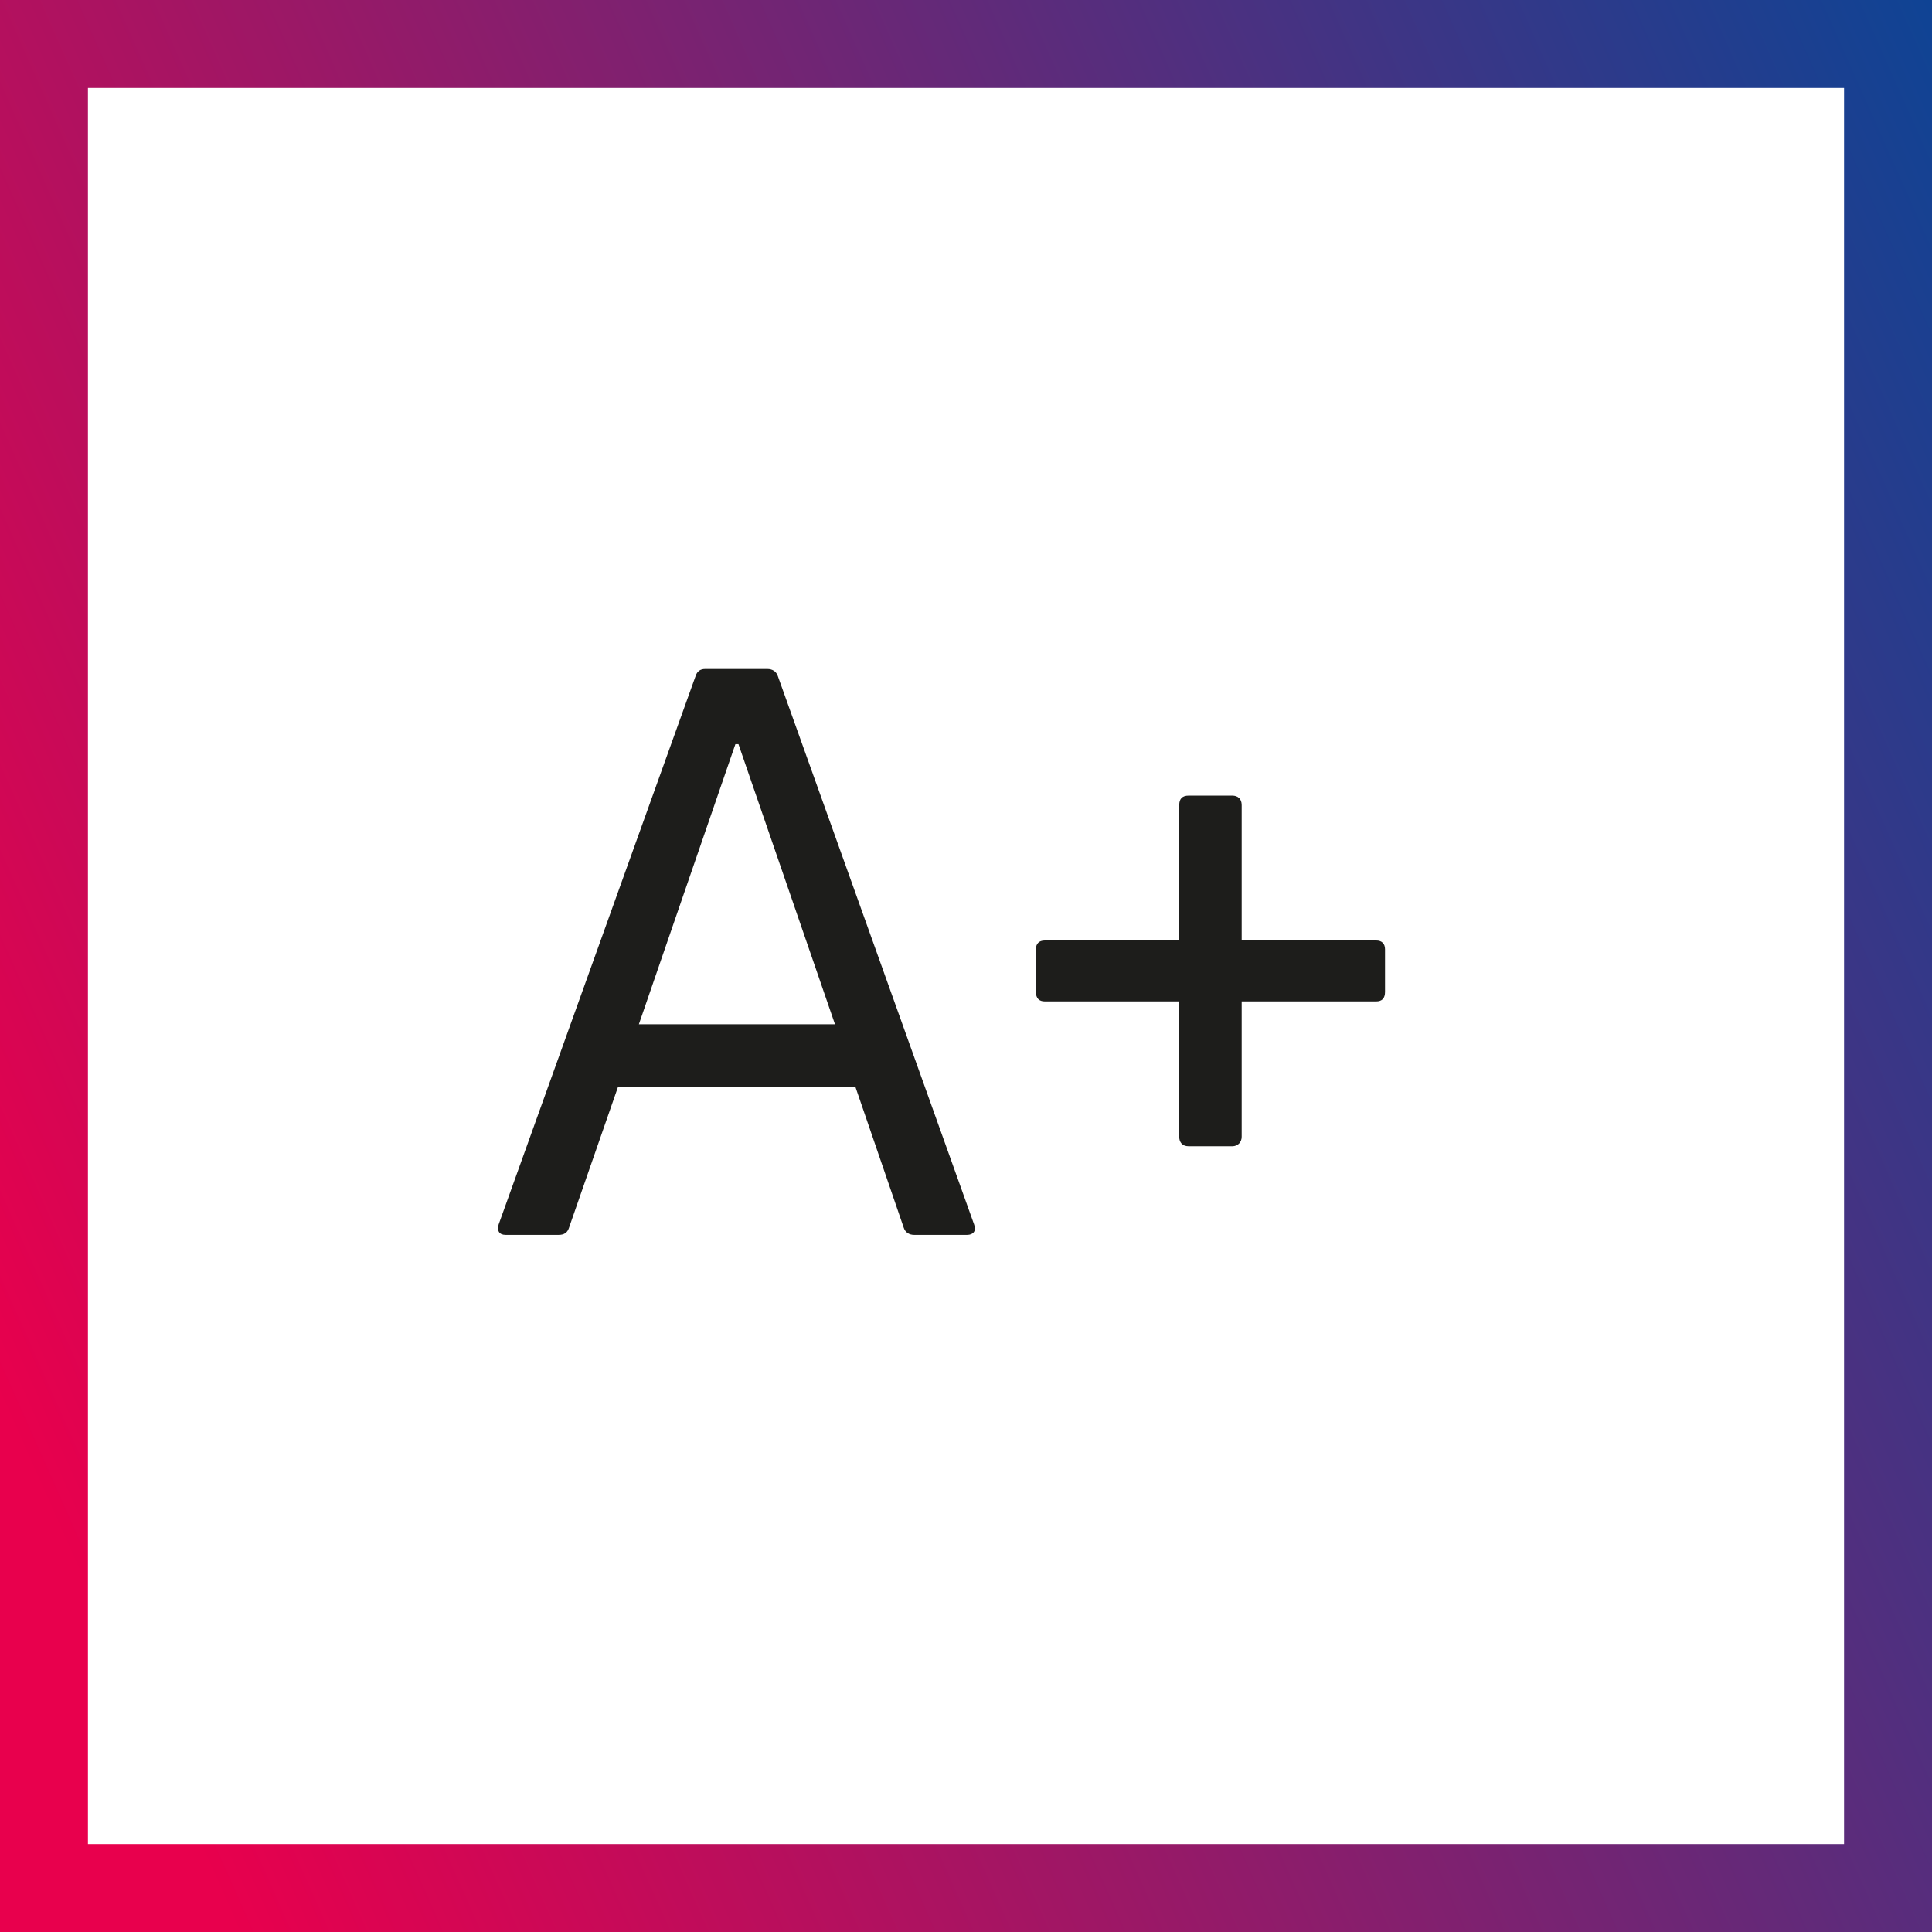
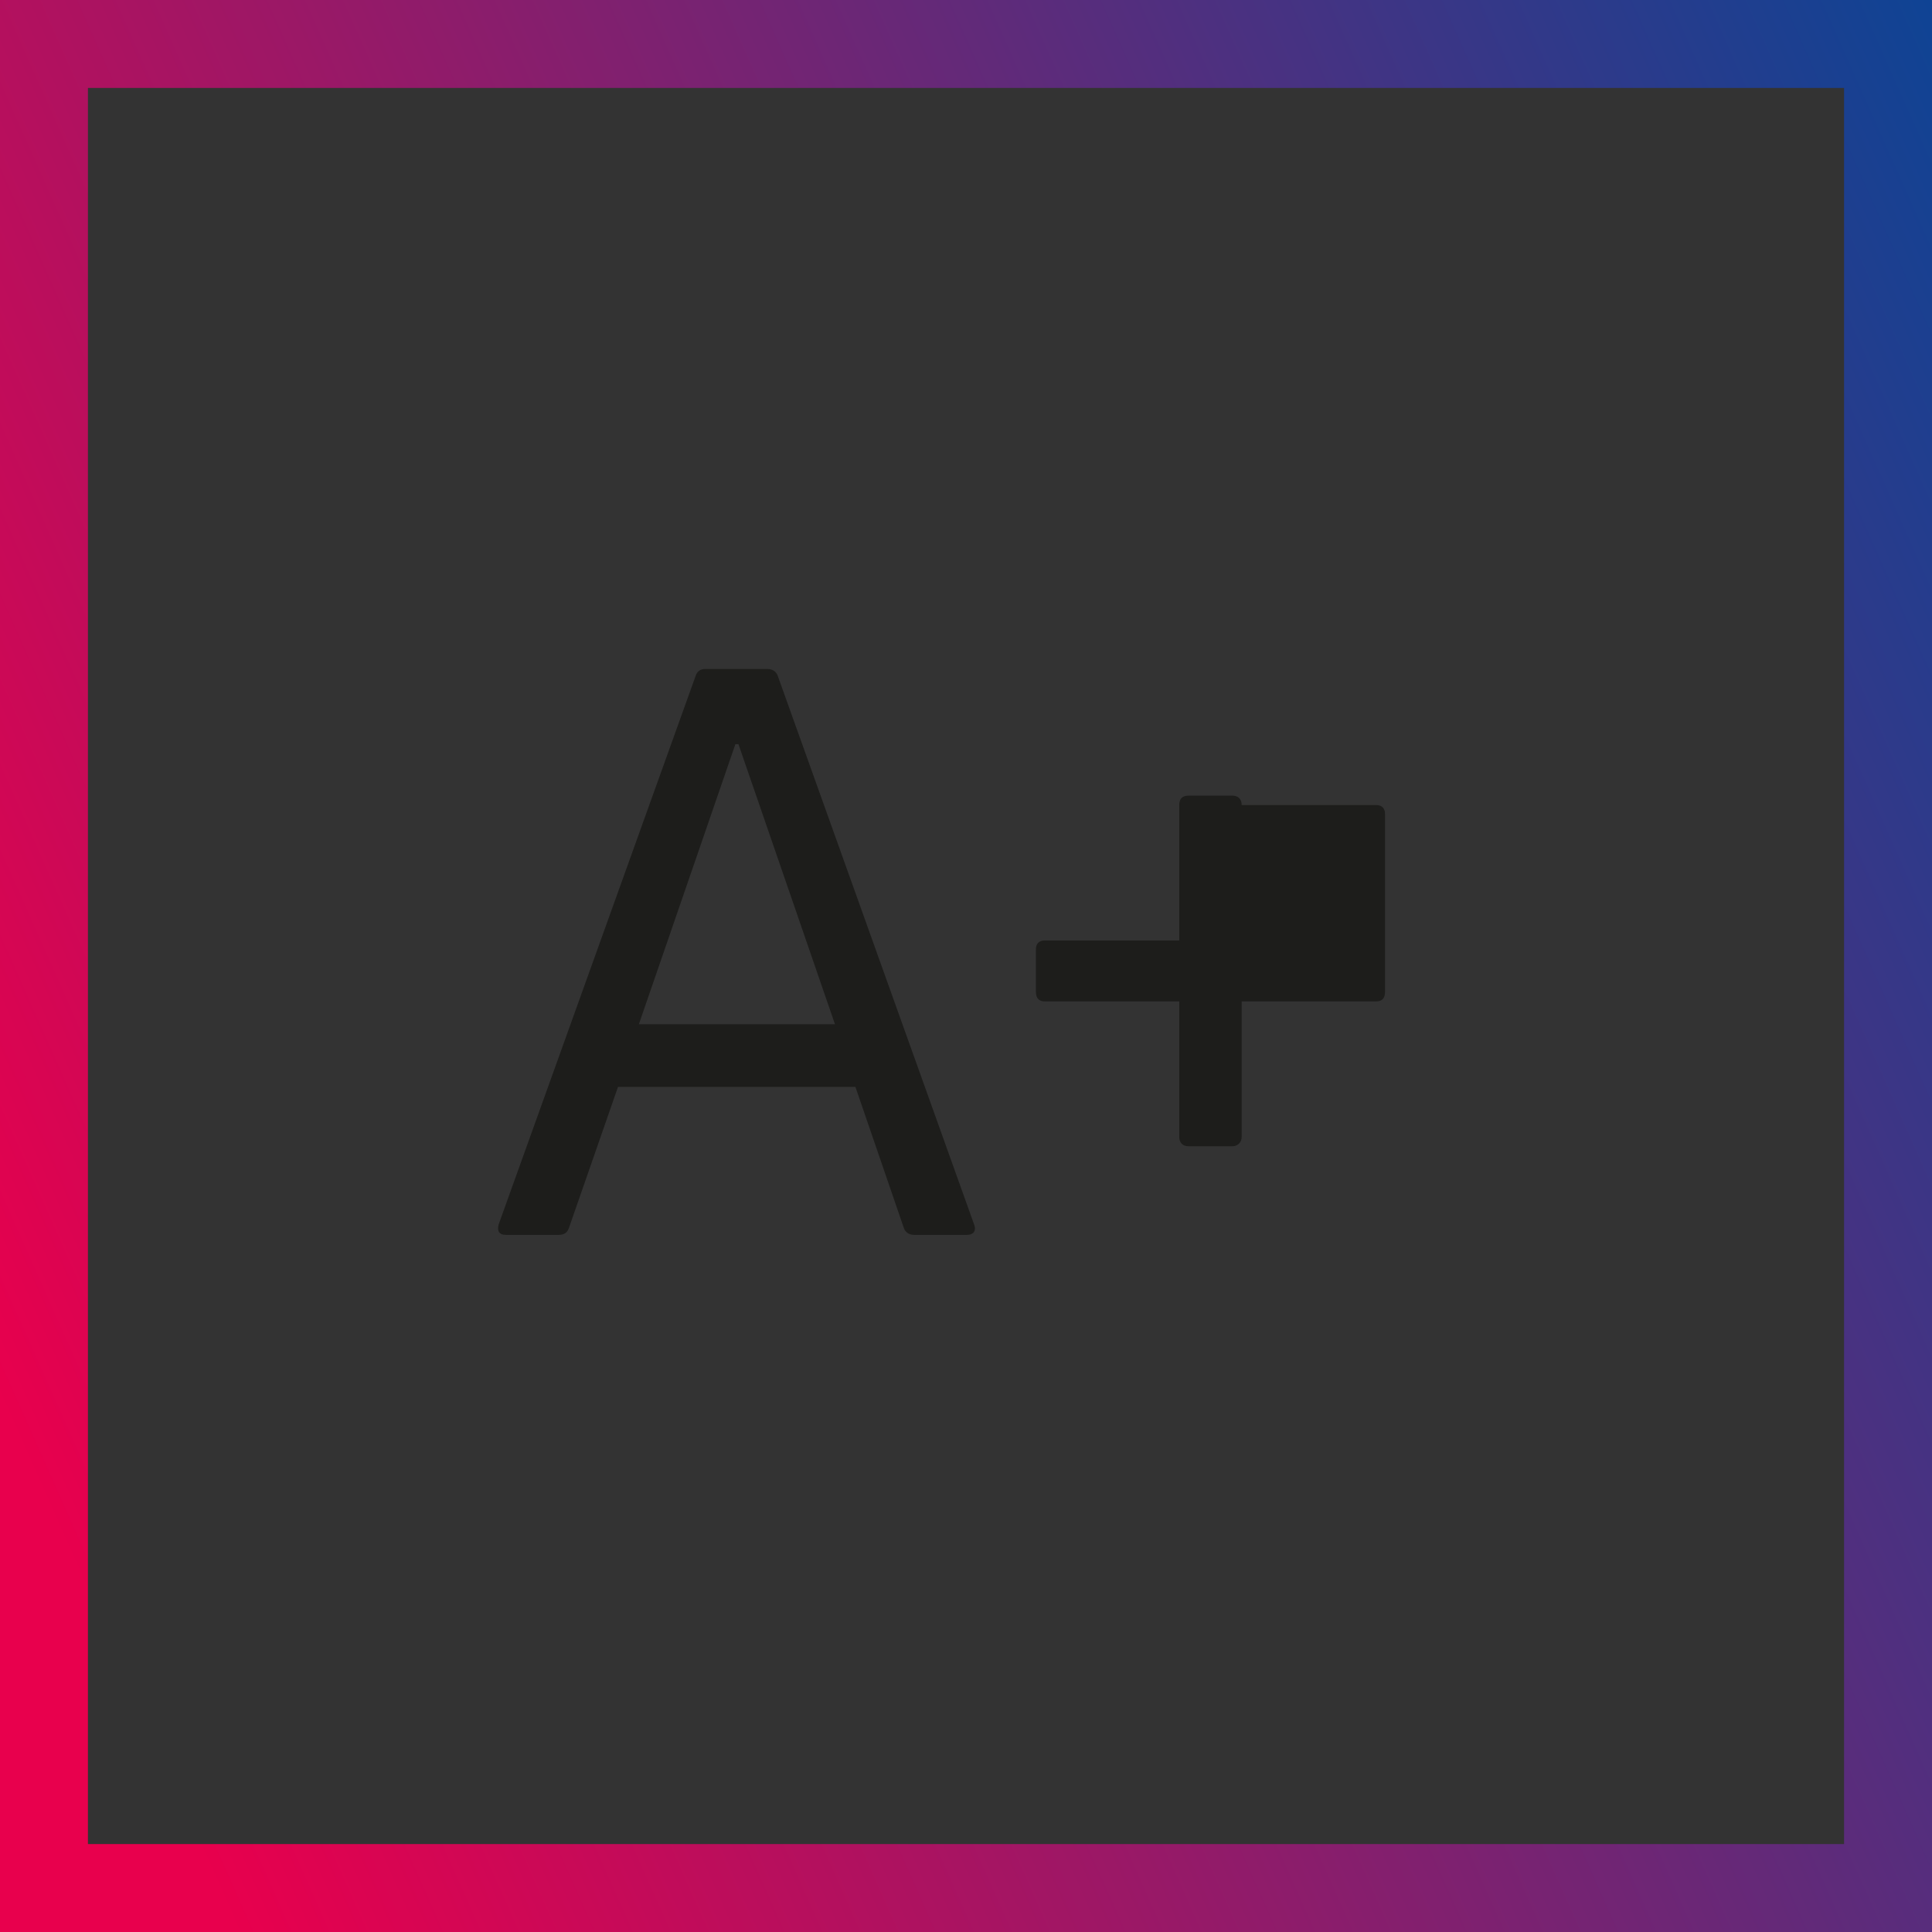
<svg xmlns="http://www.w3.org/2000/svg" id="a" viewBox="0 0 87.88 87.88">
  <rect x="0" y="0" width="87.88" height="87.88" fill="#333333" stroke="none" />
  <defs>
    <style>.c{fill:#1d1d1b;}.c,.d,.e{stroke-width:0px;}.d{fill:#fff;}.e{fill:url(#b);}</style>
    <linearGradient id="b" x1="-1624.67" y1="487.3" x2="-1623.67" y2="487.3" gradientTransform="translate(196001.97 -28540.06) rotate(-25) scale(116.78 -116.78)" gradientUnits="userSpaceOnUse">
      <stop offset="0" stop-color="#e8004d" />
      <stop offset=".02" stop-color="#e8004d" />
      <stop offset=".99" stop-color="#004899" />
      <stop offset="1" stop-color="#004899" />
    </linearGradient>
  </defs>
-   <polygon class="d" points="2 2 2 2 2 85.88 85.88 85.88 85.88 2 2 2" />
  <polygon class="e" points="2 2 4 2 4 83.88 83.88 83.88 83.88 4 2 4 2 2 4 2 2 2 2 0 87.88 0 87.88 87.88 0 87.88 0 0 2 0 2 2" />
  <path class="c" d="m22.68,55.7l8.96-24.95c.07-.22.22-.32.43-.32h2.84c.22,0,.4.11.47.32l8.93,24.95c.11.29-.04.47-.32.47h-2.41c-.22,0-.4-.11-.47-.32l-2.2-6.41h-10.8l-2.23,6.41c-.07.22-.22.32-.47.32h-2.41c-.29,0-.4-.18-.32-.47Zm15.3-9.11l-4.39-12.74h-.14l-4.39,12.74h8.93Z" />
-   <path class="c" d="m63,43.18v1.94c0,.29-.14.43-.4.43h-6.12v6.16c0,.25-.18.43-.43.43h-1.98c-.29,0-.43-.18-.43-.43v-6.16h-6.12c-.25,0-.4-.14-.4-.43v-1.94c0-.25.14-.4.4-.4h6.12v-6.16c0-.29.14-.43.43-.43h1.98c.25,0,.43.14.43.43v6.16h6.12c.25,0,.4.14.4.4Z" />
+   <path class="c" d="m63,43.18v1.94c0,.29-.14.43-.4.43h-6.12v6.16c0,.25-.18.43-.43.43h-1.98c-.29,0-.43-.18-.43-.43v-6.16h-6.12c-.25,0-.4-.14-.4-.43v-1.94c0-.25.14-.4.4-.4h6.12v-6.16c0-.29.14-.43.43-.43h1.98c.25,0,.43.14.43.43h6.12c.25,0,.4.14.4.4Z" />
</svg>